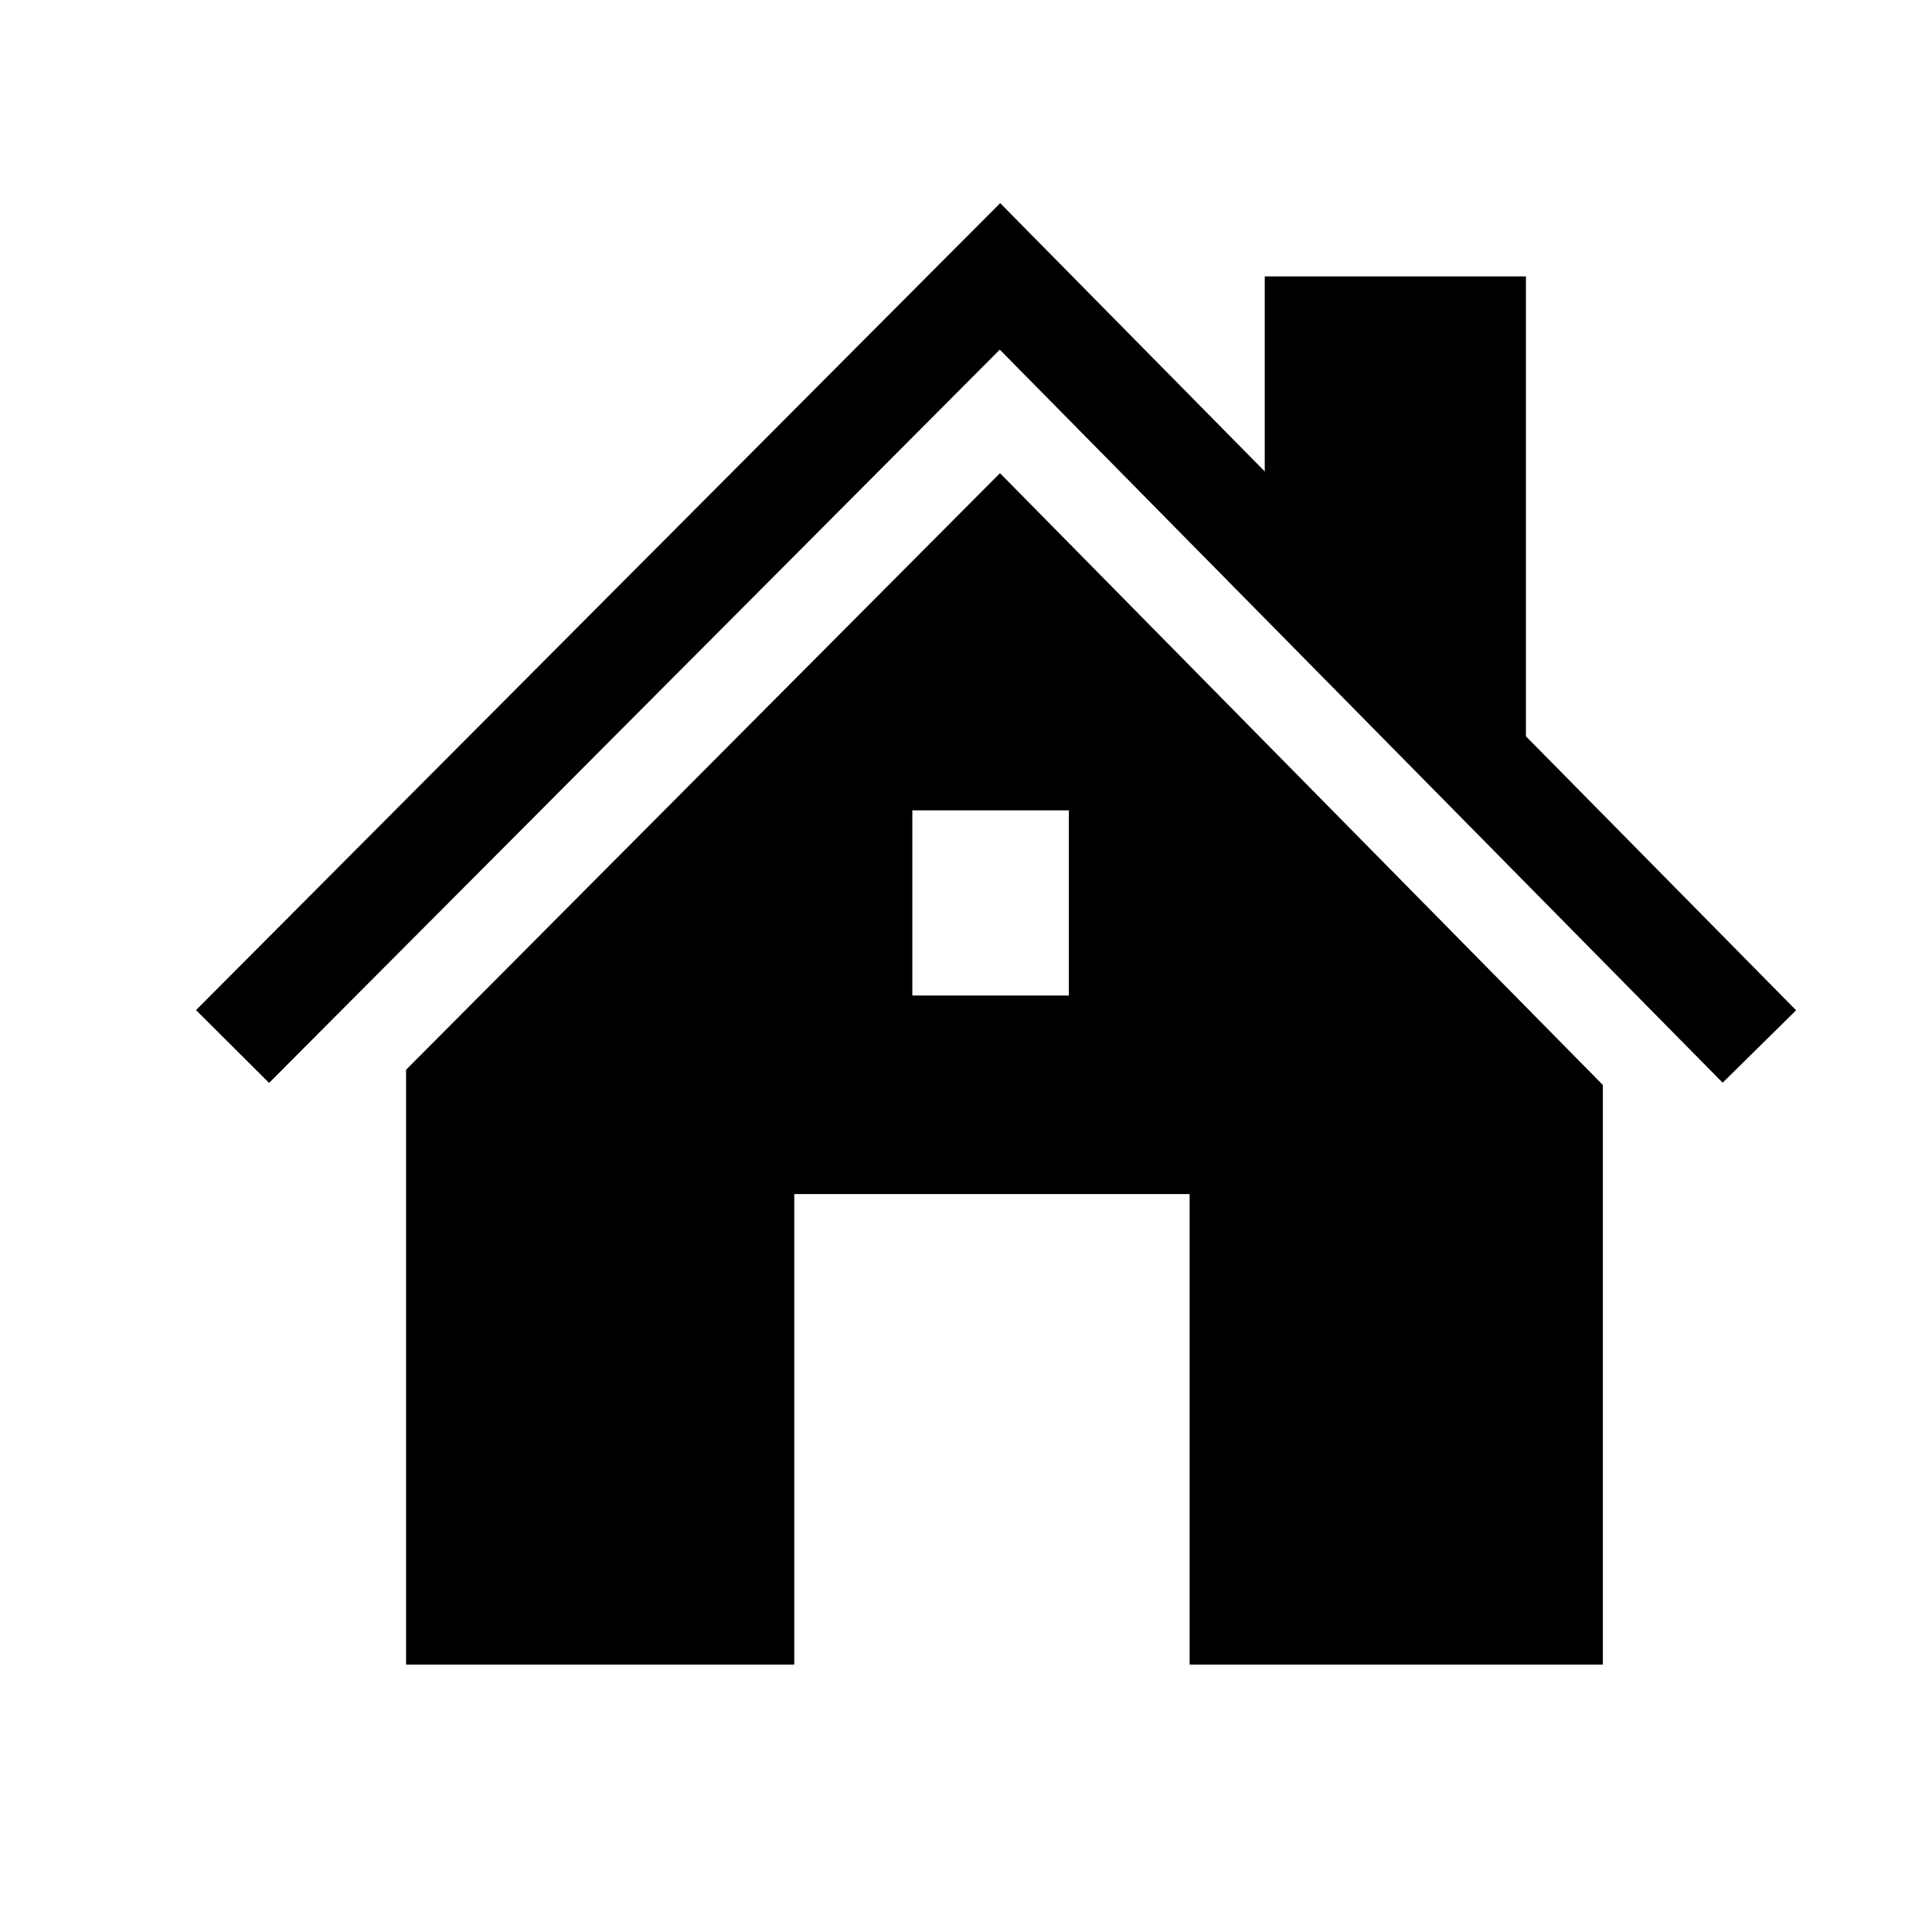
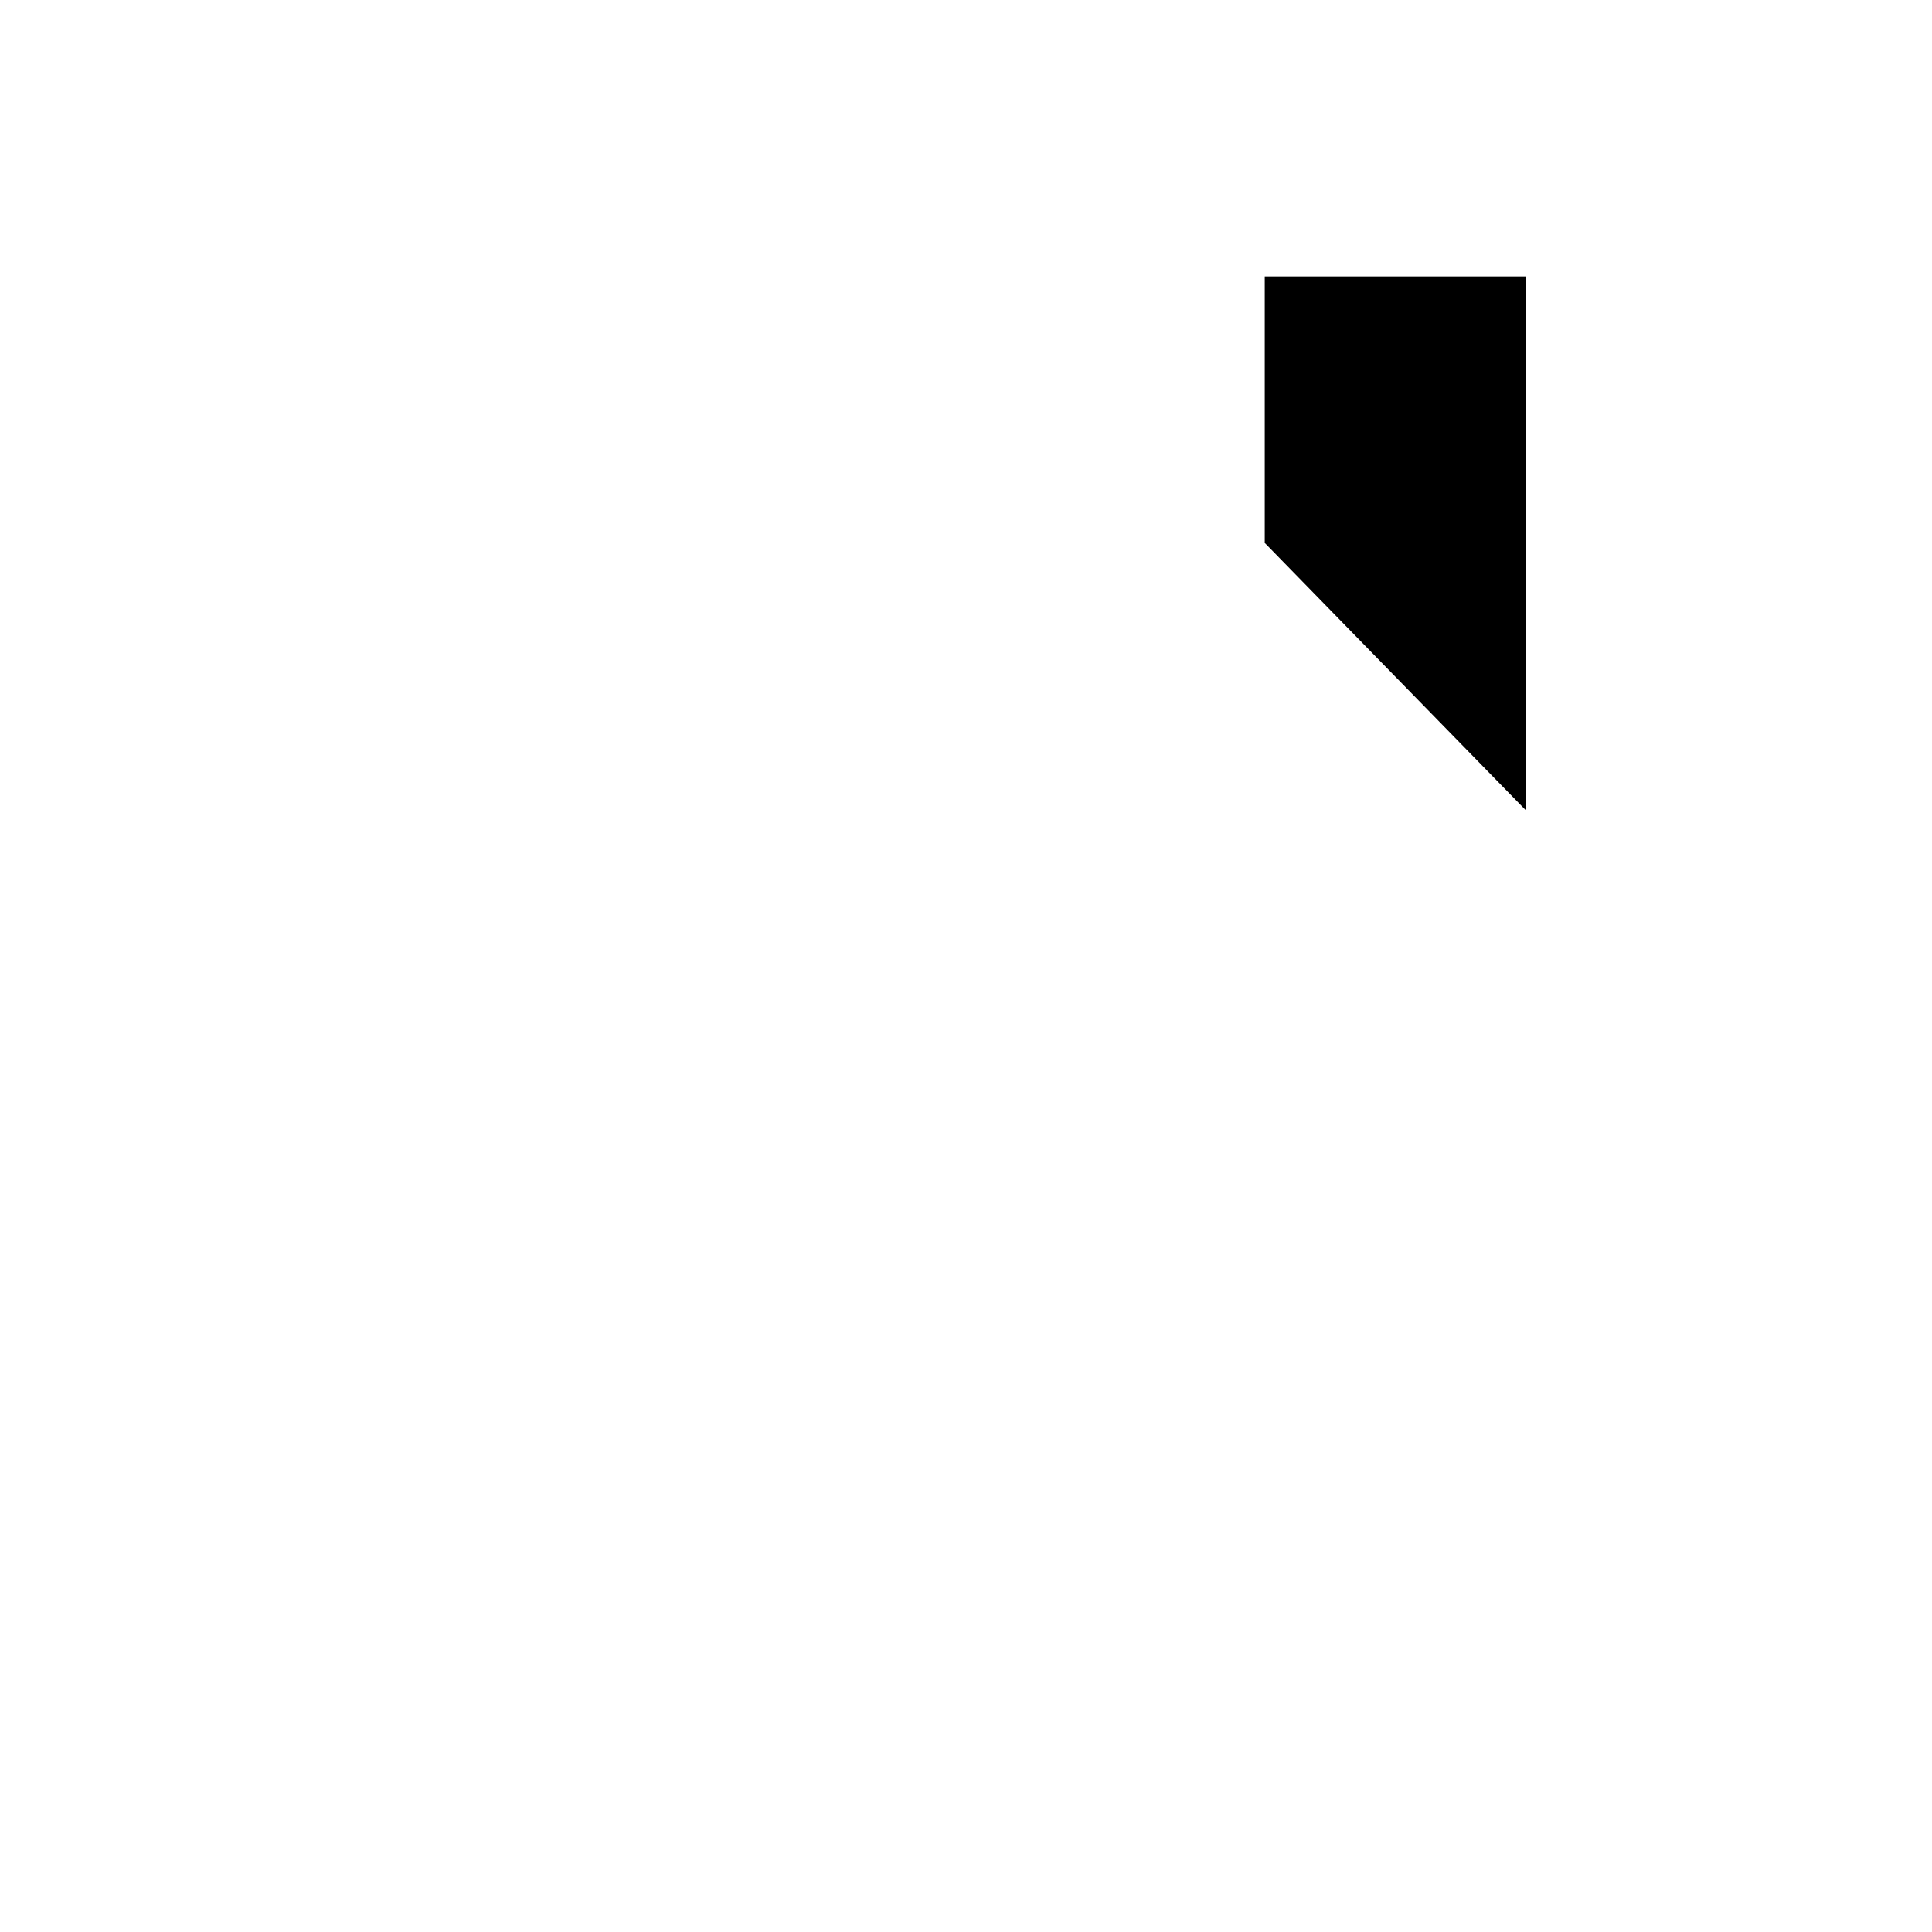
<svg xmlns="http://www.w3.org/2000/svg" version="1.1" id="Layer_1" x="0px" y="0px" viewBox="-197 289 216 216" style="enable-background:new -197 289 216 216;" xml:space="preserve">
  <style type="text/css">
	.st0{fill:none;stroke:#000000;stroke-width:11.533;stroke-miterlimit:10;}
</style>
  <g id="Layer_1_1_">
    <g>
-       <polyline class="st0" points="-171,406 -85.2,319.9 -0.3,406   " />
      <polygon points="-26.4,379.6 -55.6,349.7 -55.6,319.9 -26.4,319.9   " />
-       <path d="M-17.8,475.1H-64v-52.6h-44.2v52.6h-43.4v-66.5l66.4-66.7l67.4,68.4V475.1z M-77.5,379.6H-95v20.7h17.5V379.6z" />
    </g>
  </g>
</svg>